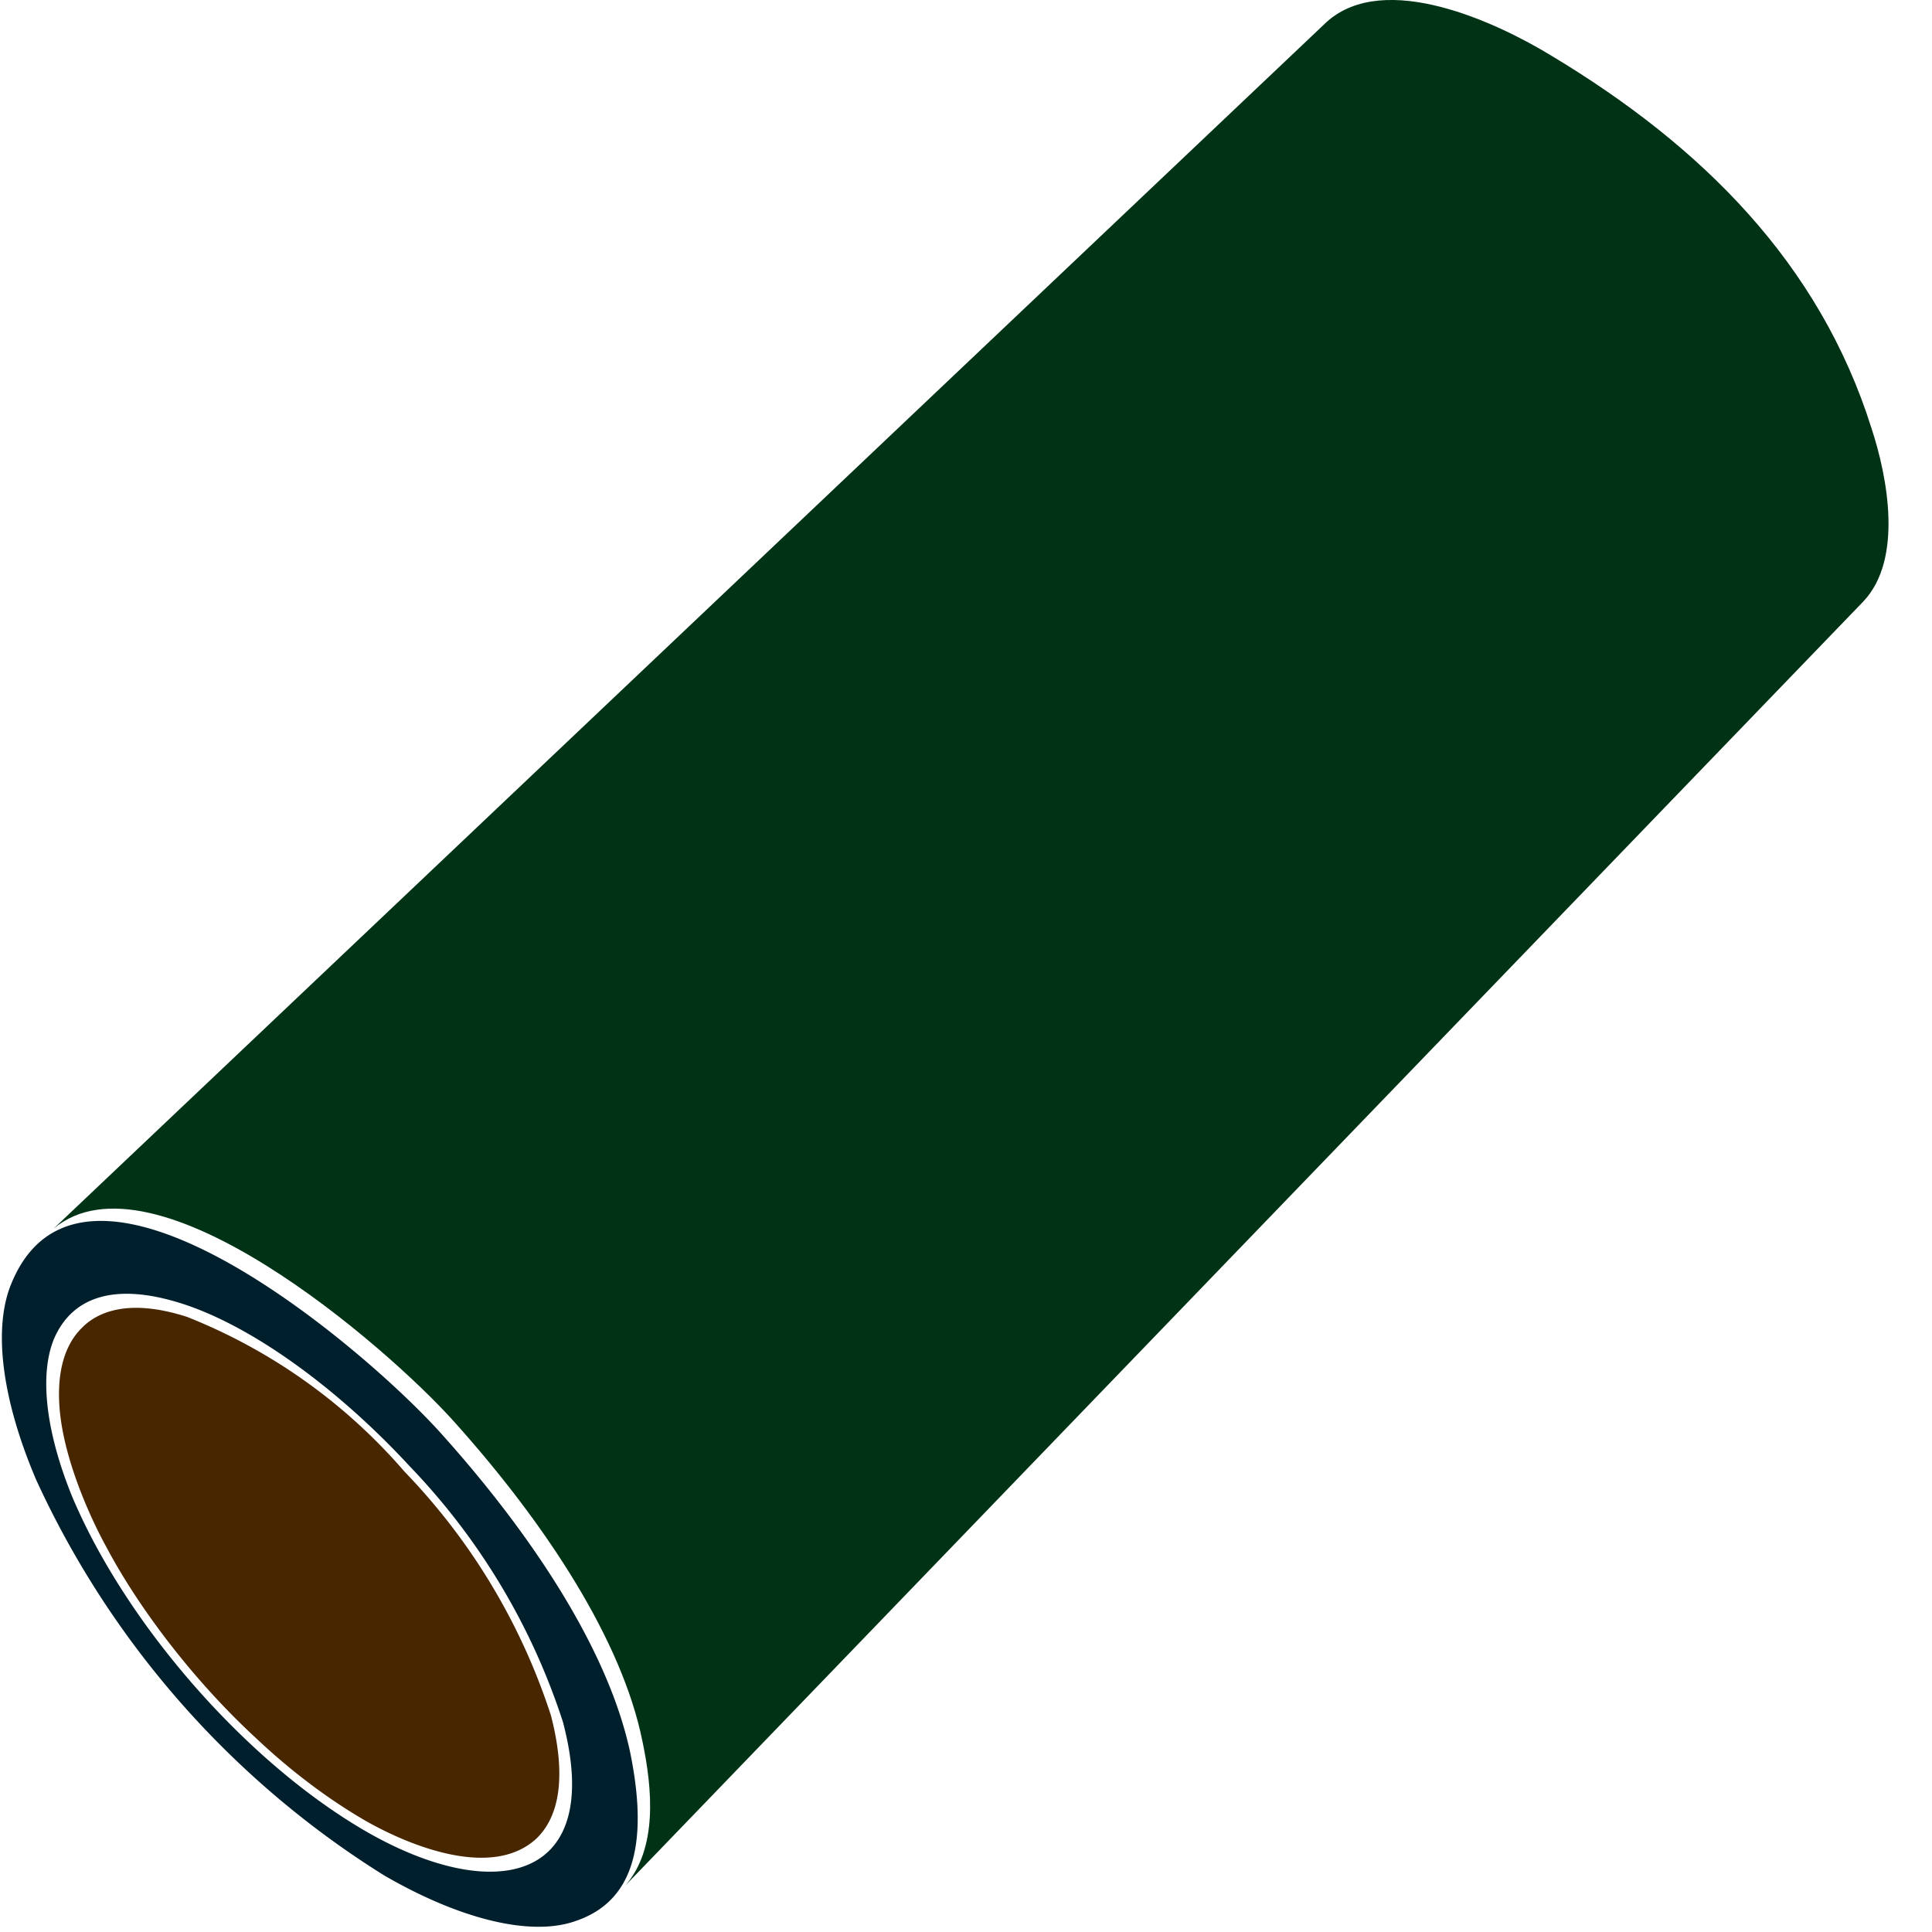
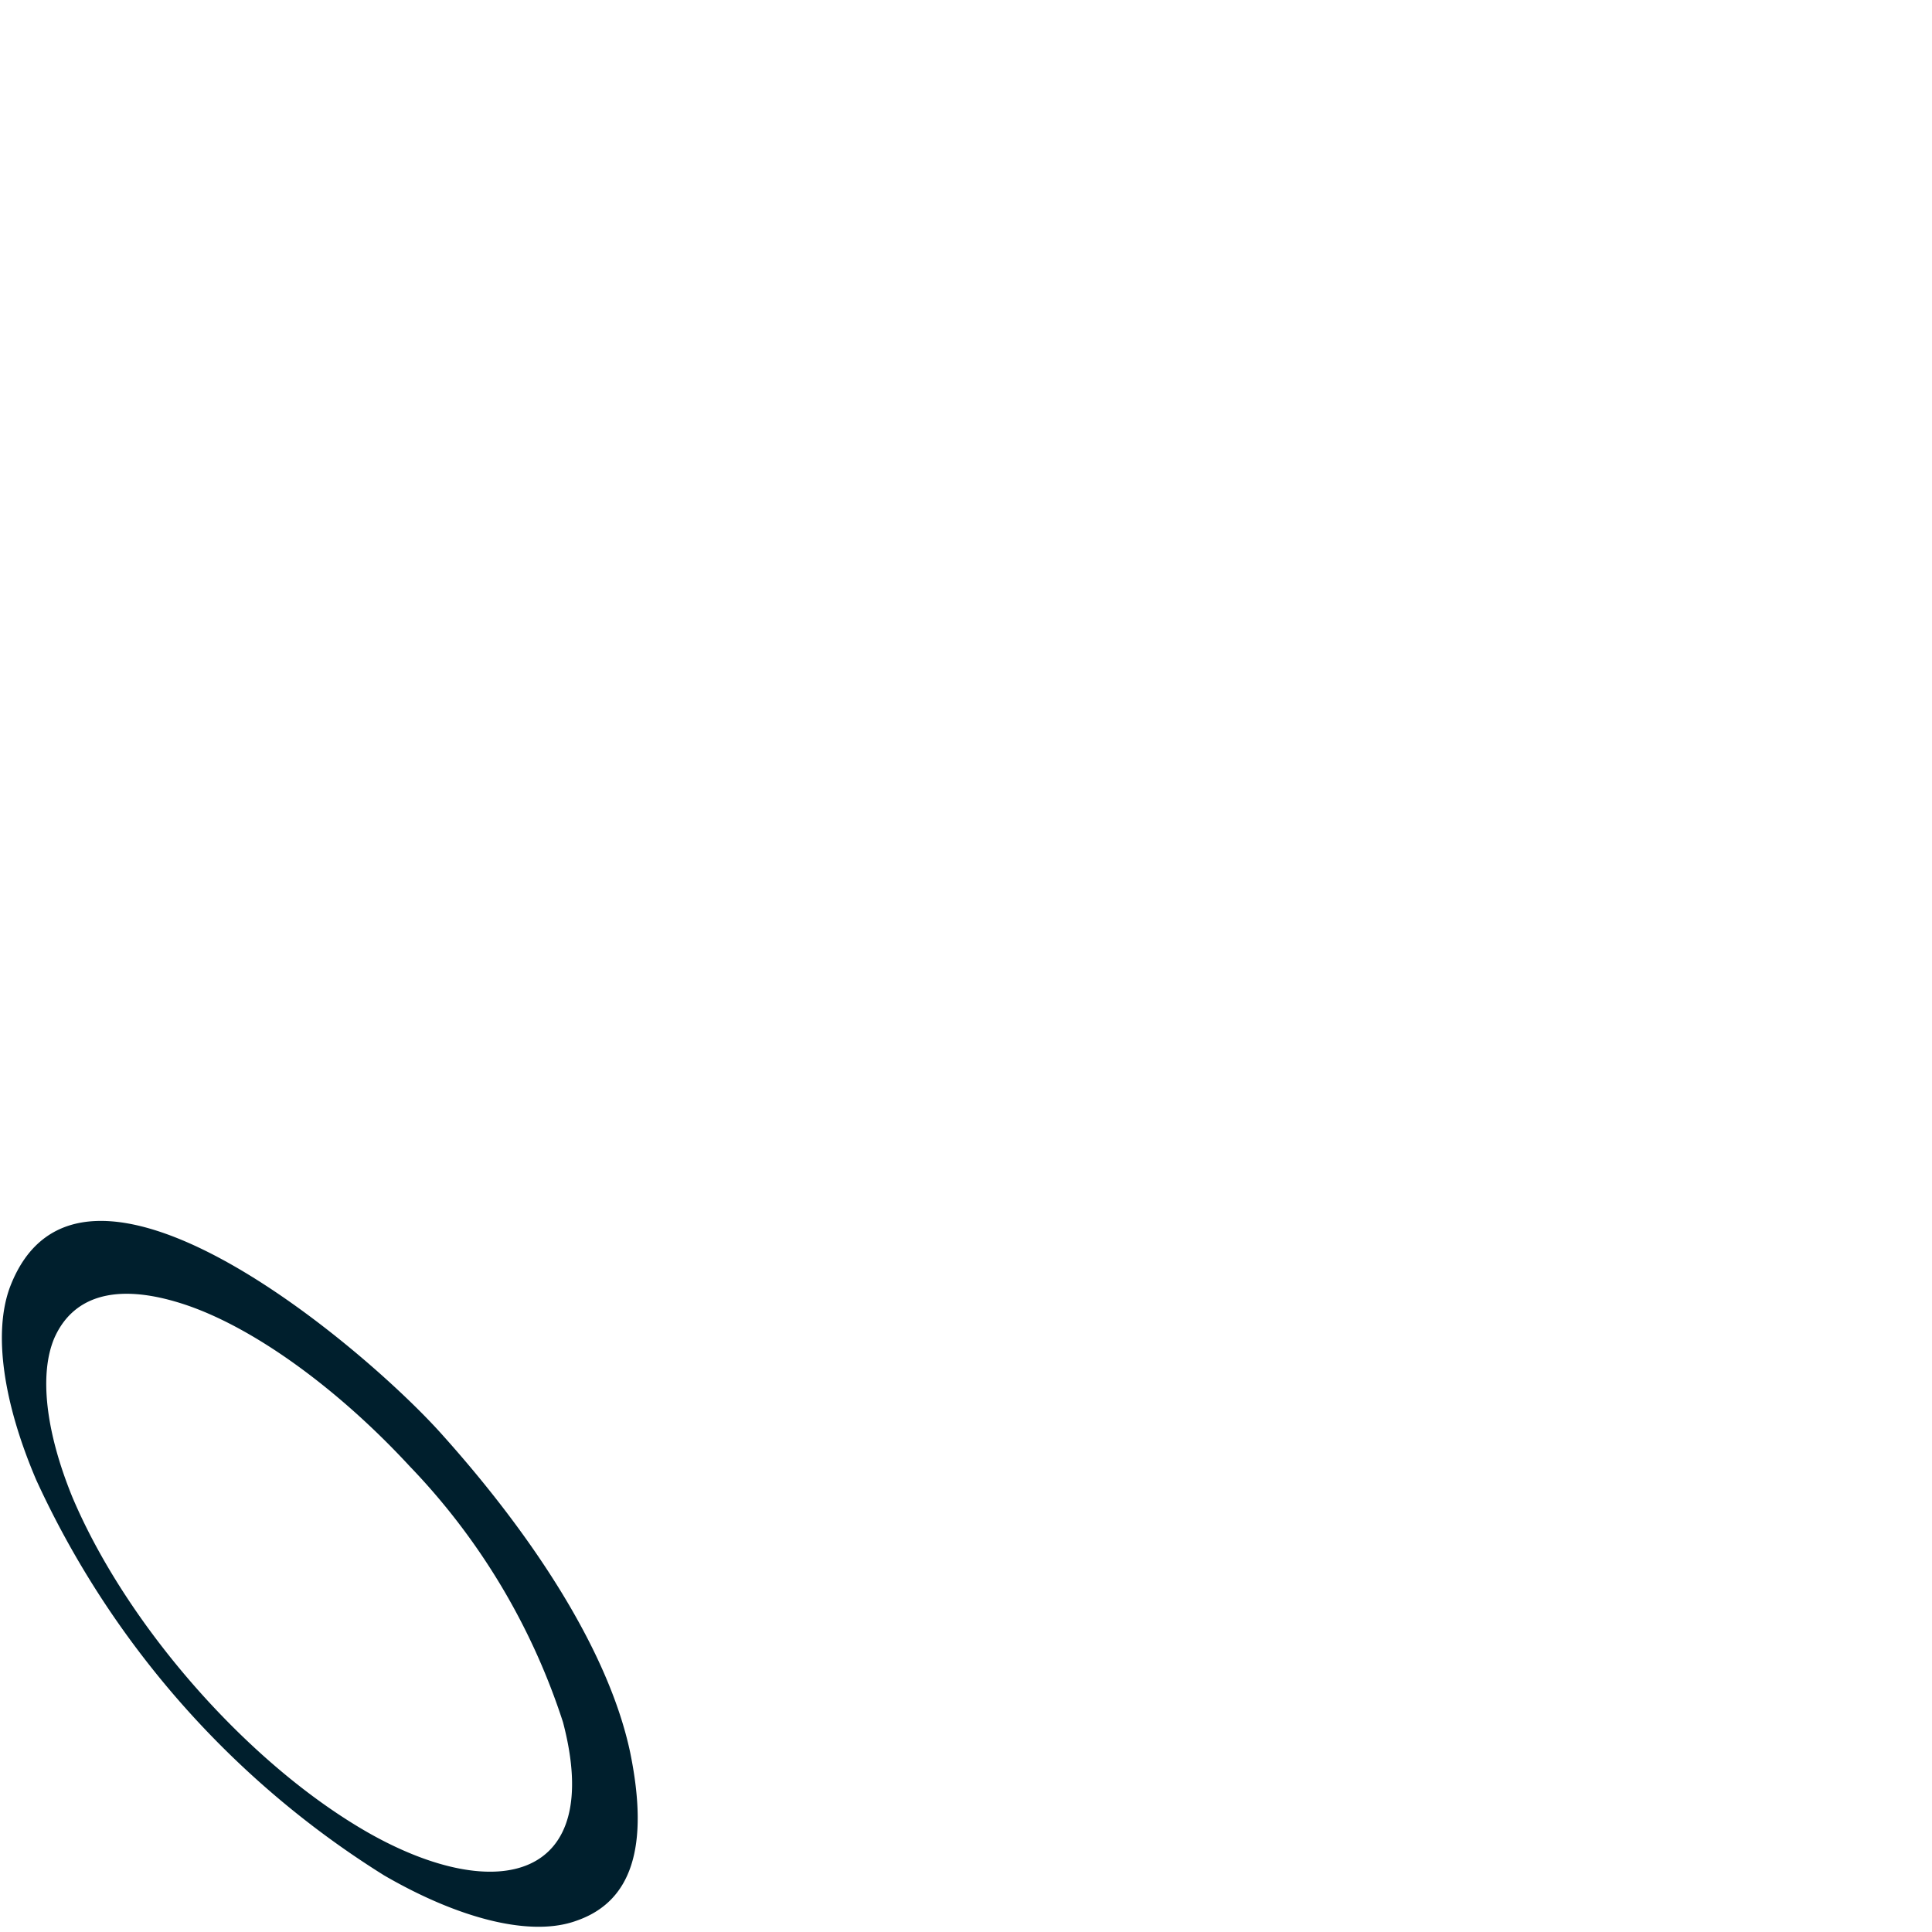
<svg xmlns="http://www.w3.org/2000/svg" xml:space="preserve" width="256" height="256" viewBox="0 0 2560 2560" shape-rendering="geometricPrecision" text-rendering="geometricPrecision" image-rendering="optimizeQuality" fill-rule="evenodd" clip-rule="evenodd">
-   <path d="M71 1628 1758 29c77-69 226 1 298 45 198 119 355 274 424 494 21 64 42 173-11 229L829 2498c42-49 36-126 22-192-27-132-126-285-250-423-89-99-397-366-530-255" fill="#003316" />
-   <path d="m111 1757-3 3c-29 29-34 76-27 124 9 60 38 126 60 166 44 83 117 178 197 252q71 67 147 111c60 34 168 77 226 23 30-29 40-82 19-163a836 836 0 0 0-194-323 741 741 0 0 0-288-205c-65-21-110-13-137 12" fill="#482600" />
  <path d="M509 2485a1214 1214 0 0 1-461-524c-44-103-57-195-35-255 92-243 471 81 572 194 124 138 222 290 250 422 26 127 1 198-71 223-60 22-155-2-255-60m-20-56c-160-91-321-275-393-445-36-88-44-164-24-211 23-52 76-75 168-46s206 111 303 216a879 879 0 0 1 203 339c55 209-87 243-257 147" fill="#001f2d" />
</svg>